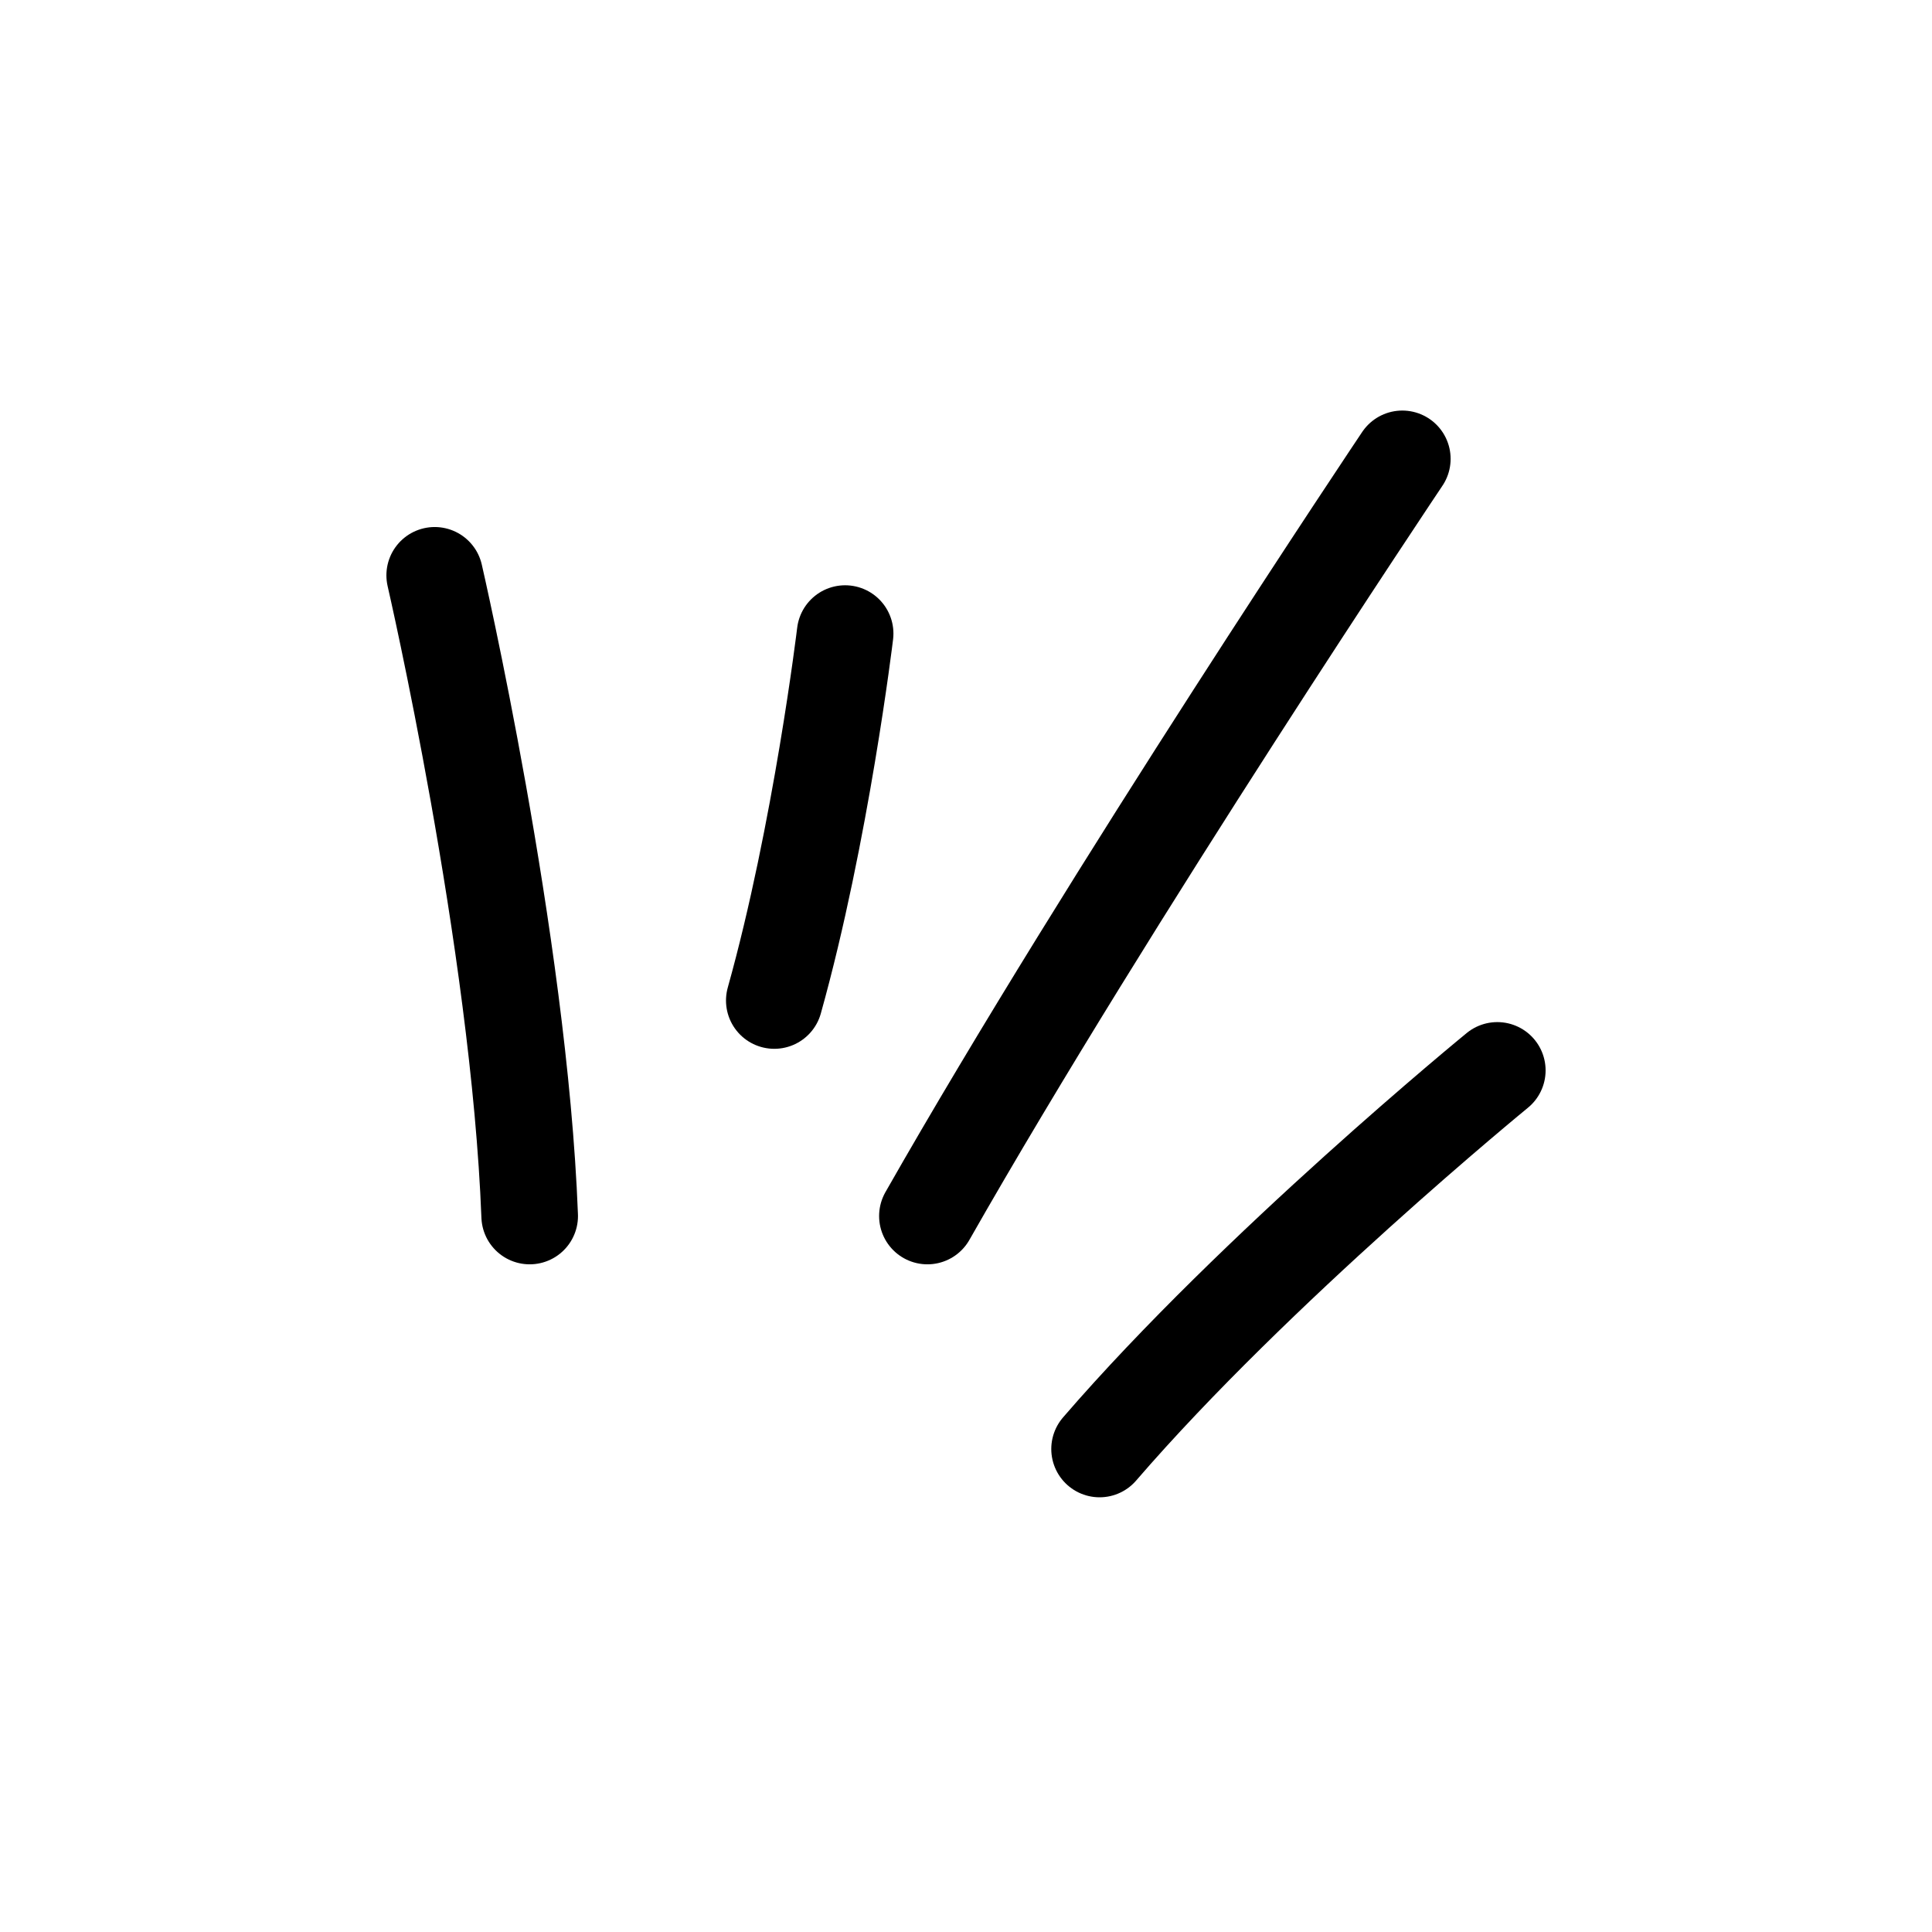
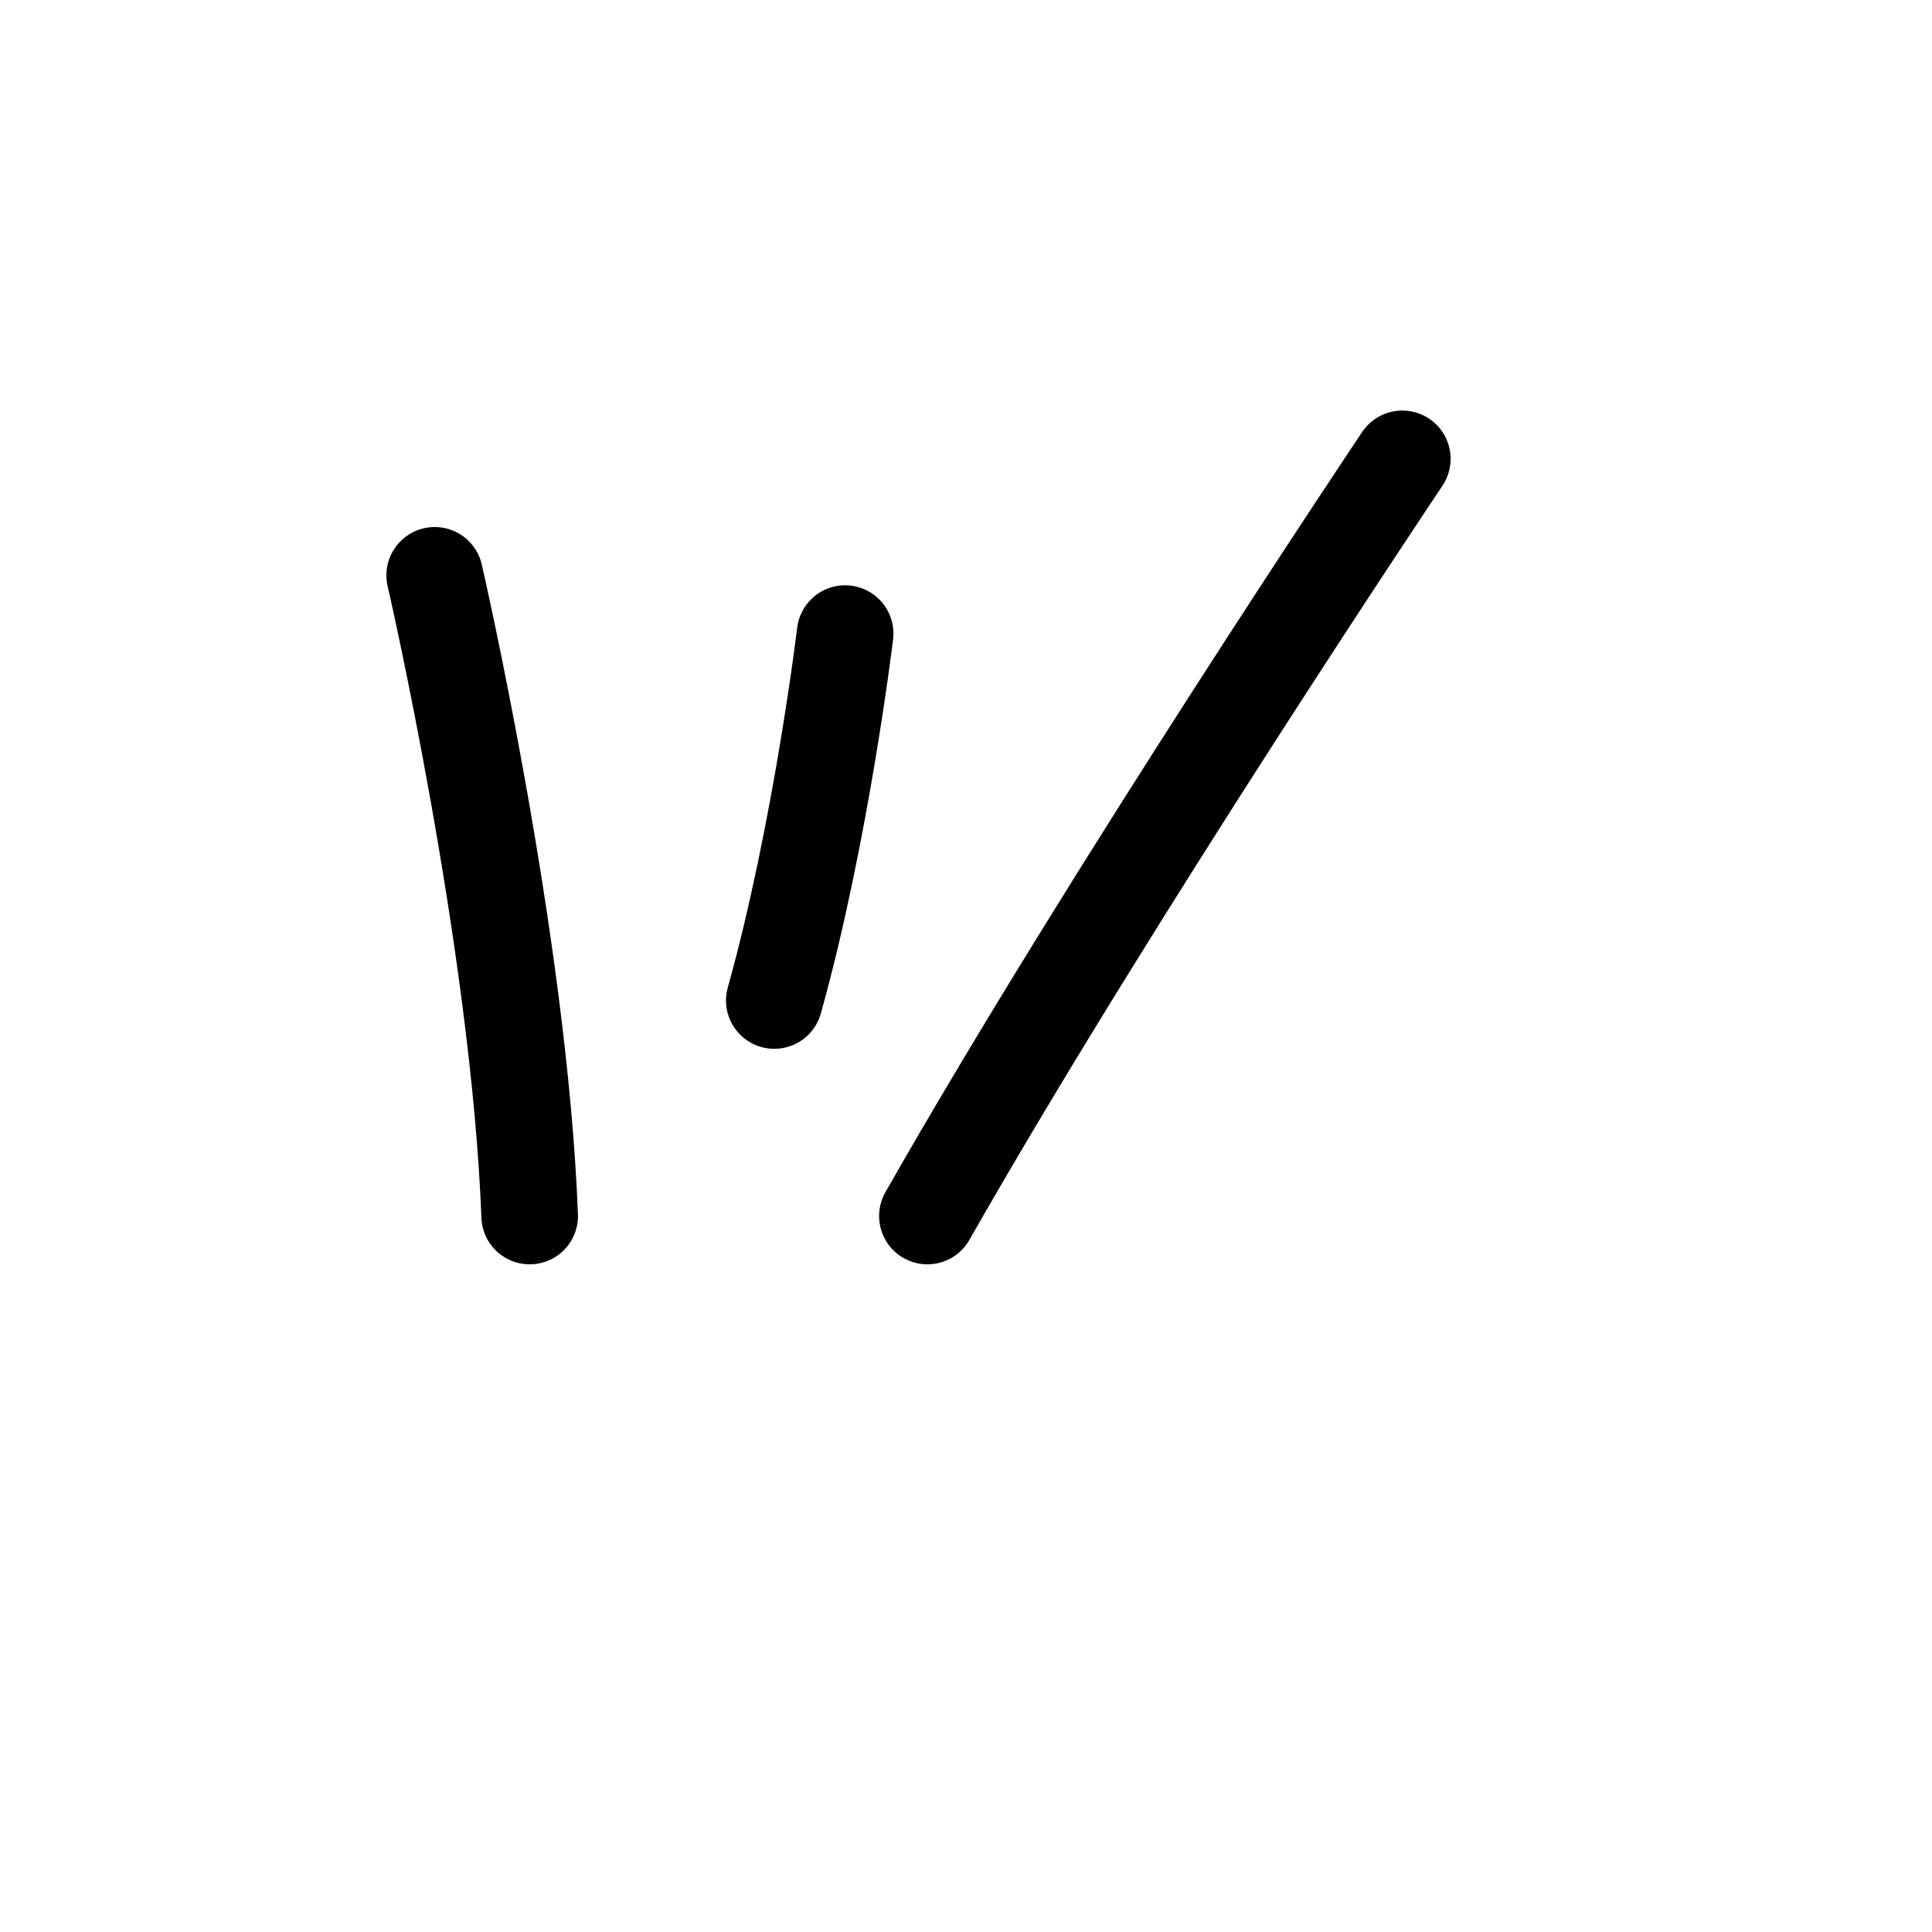
<svg xmlns="http://www.w3.org/2000/svg" width="80" height="80" viewBox="0 0 80 80" fill="none">
  <path d="M38.402 50.353C46 37 58.067 19 58.067 19" stroke="black" stroke-width="4" stroke-linecap="round" stroke-linejoin="round" />
  <path d="M21.933 50.353C21.5 39 18 23.823 18 23.823" stroke="black" stroke-width="4" stroke-linecap="round" stroke-linejoin="round" />
  <path d="M32.062 41.429C34 34.5 34.995 26.235 34.995 26.235" stroke="black" stroke-width="4" stroke-linecap="round" stroke-linejoin="round" />
-   <path d="M45.531 60C52 52.5 62 44.323 62 44.323" stroke="black" stroke-width="4" stroke-linecap="round" stroke-linejoin="round" />
</svg>